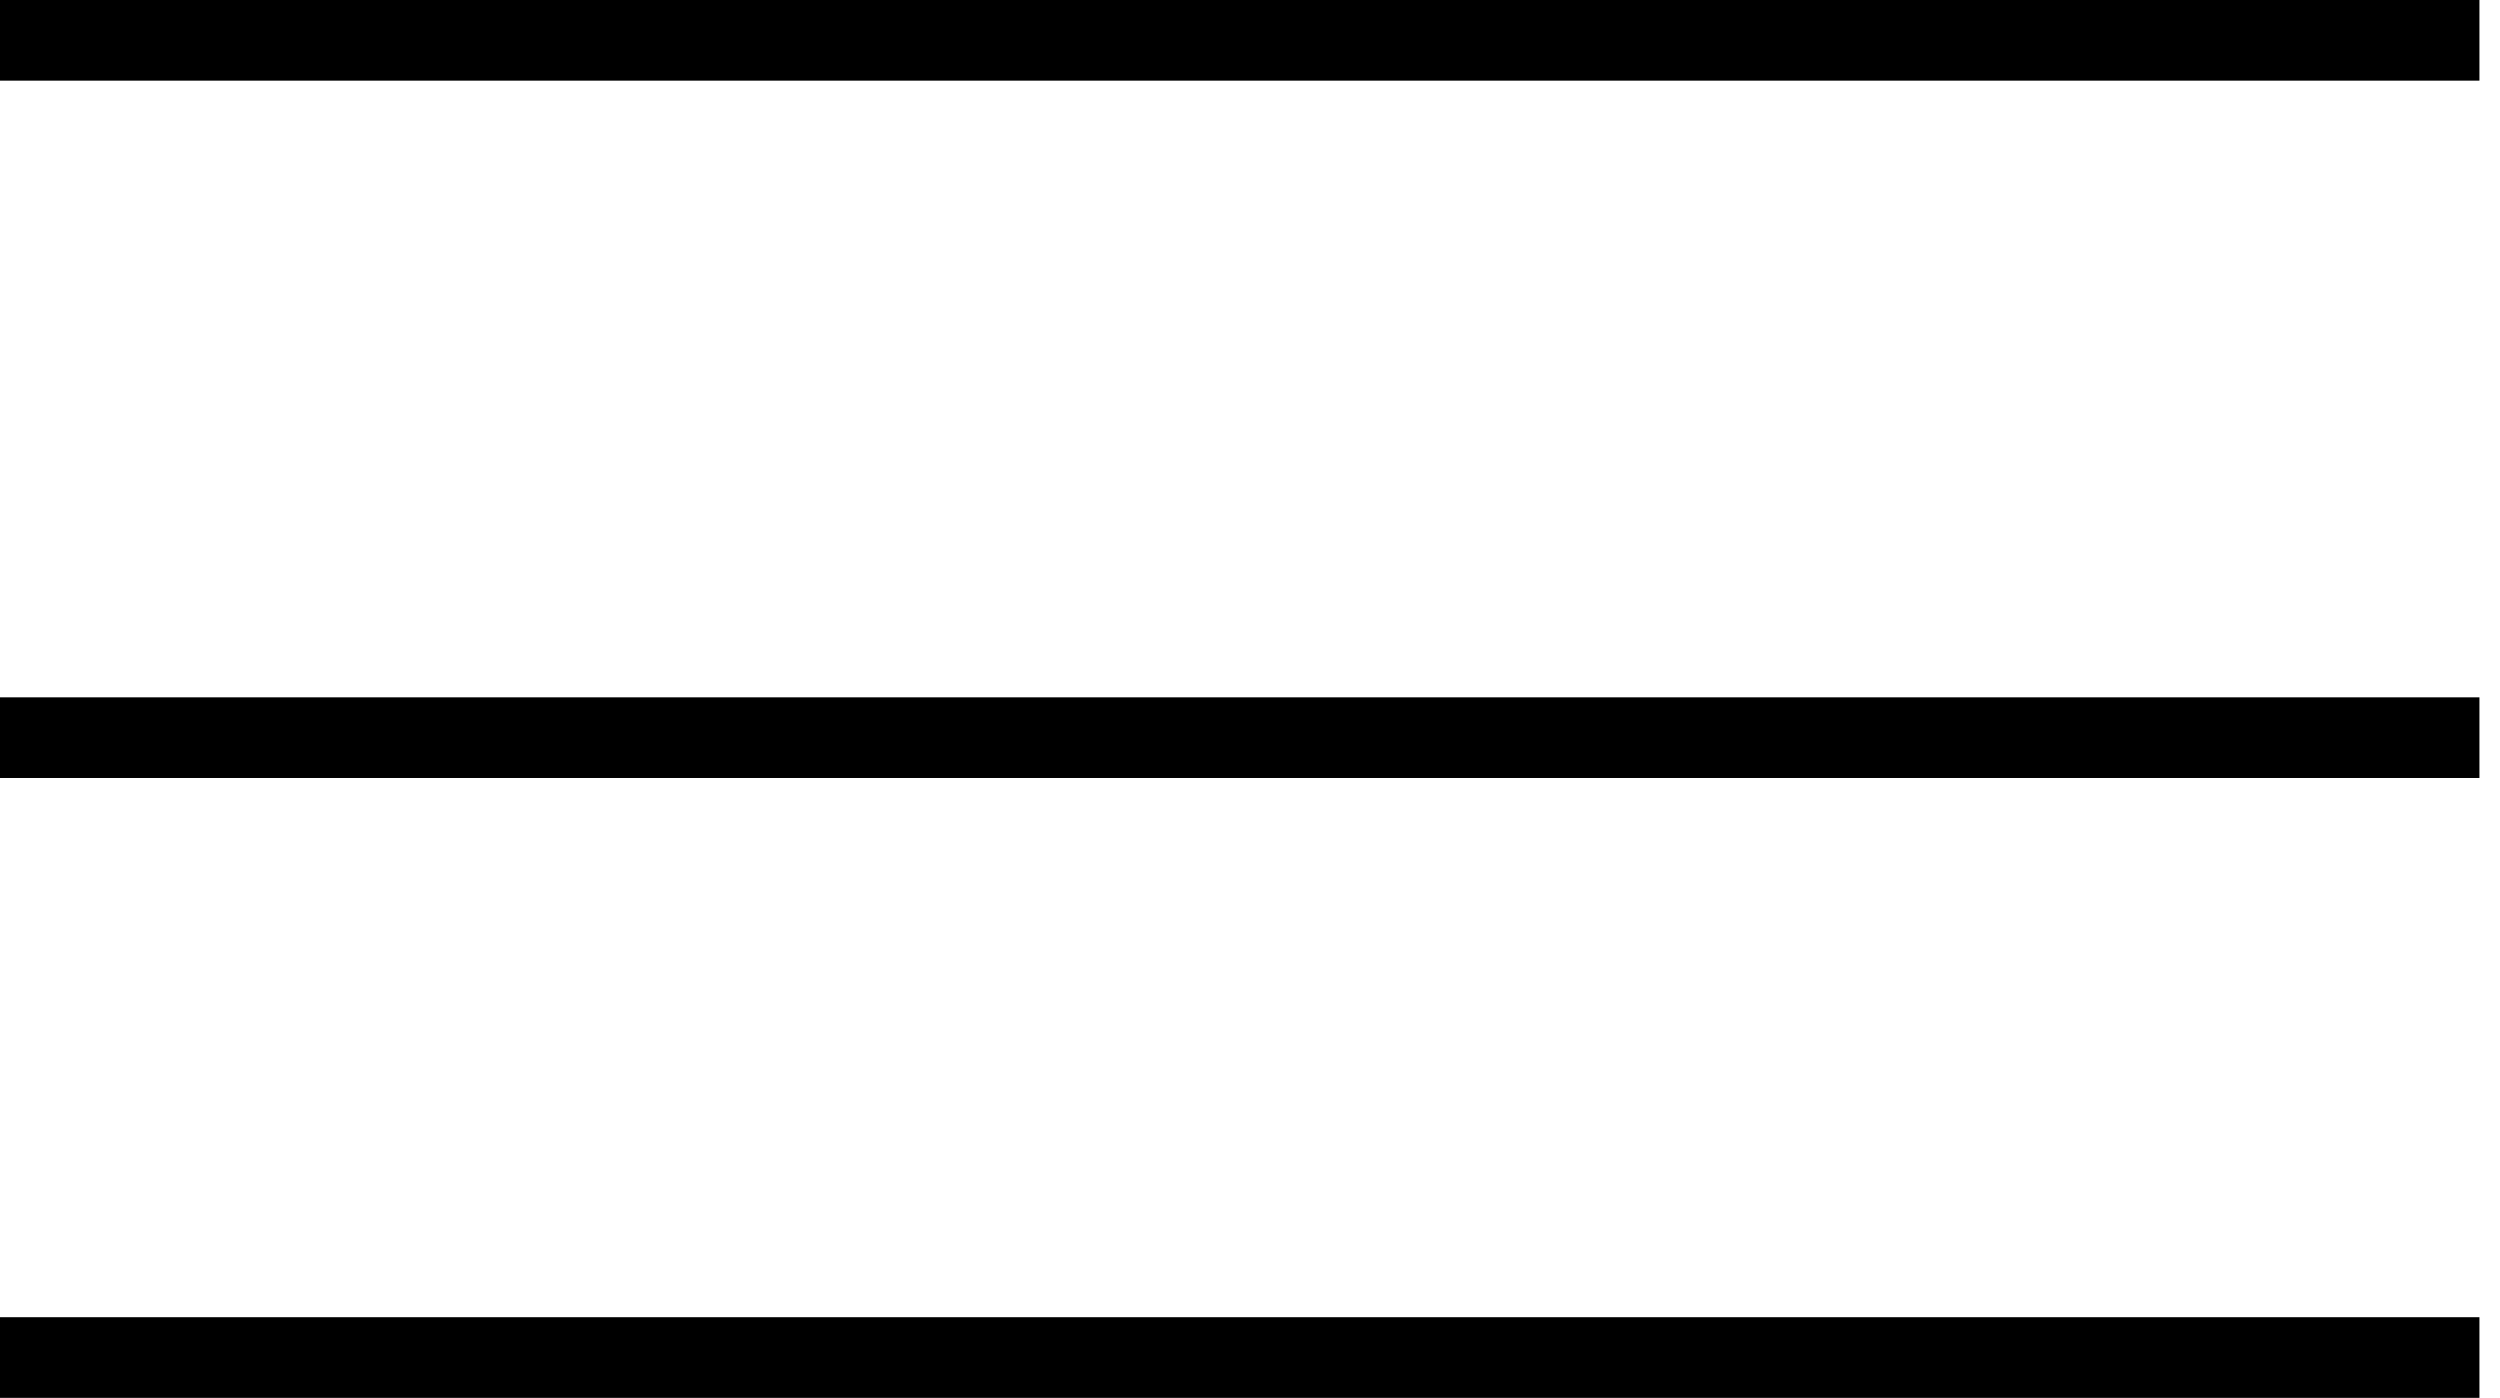
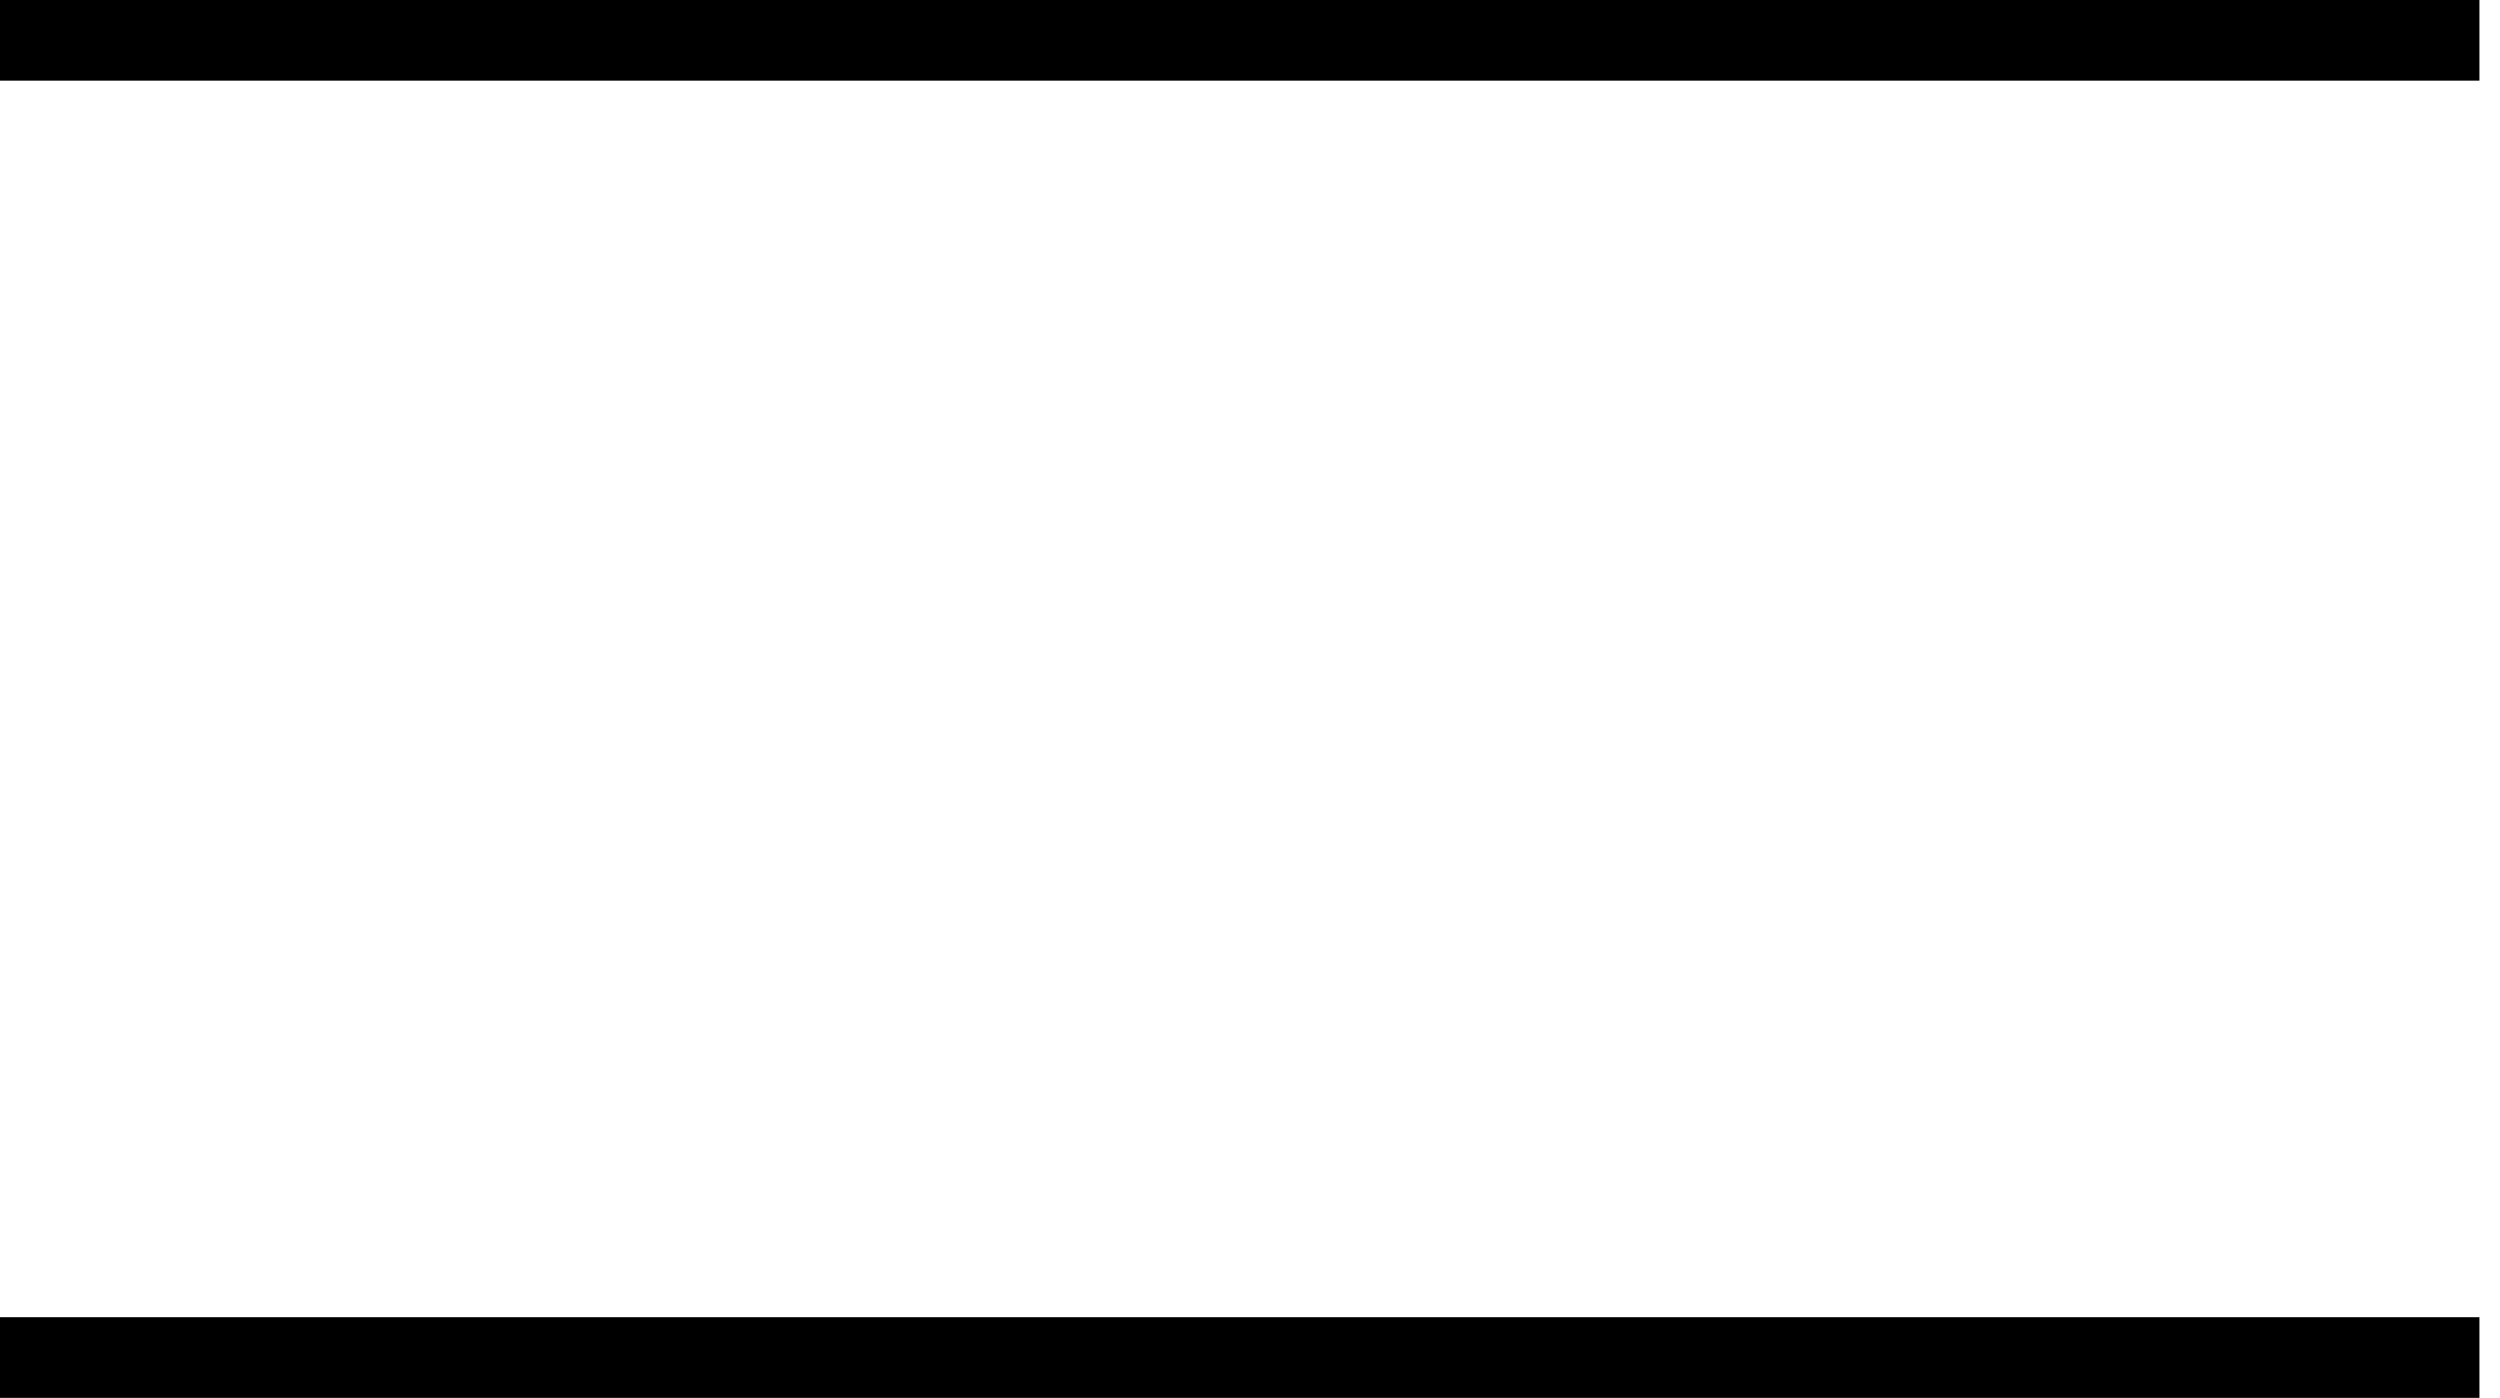
<svg xmlns="http://www.w3.org/2000/svg" width="93" height="52" viewBox="0 0 93 52" fill="none">
  <line y1="1.5" x2="92.235" y2="1.5" stroke="black" stroke-width="3" />
-   <line y1="27.441" x2="92.235" y2="27.441" stroke="black" stroke-width="3" />
  <line y1="50.5" x2="92.235" y2="50.5" stroke="black" stroke-width="3" />
</svg>